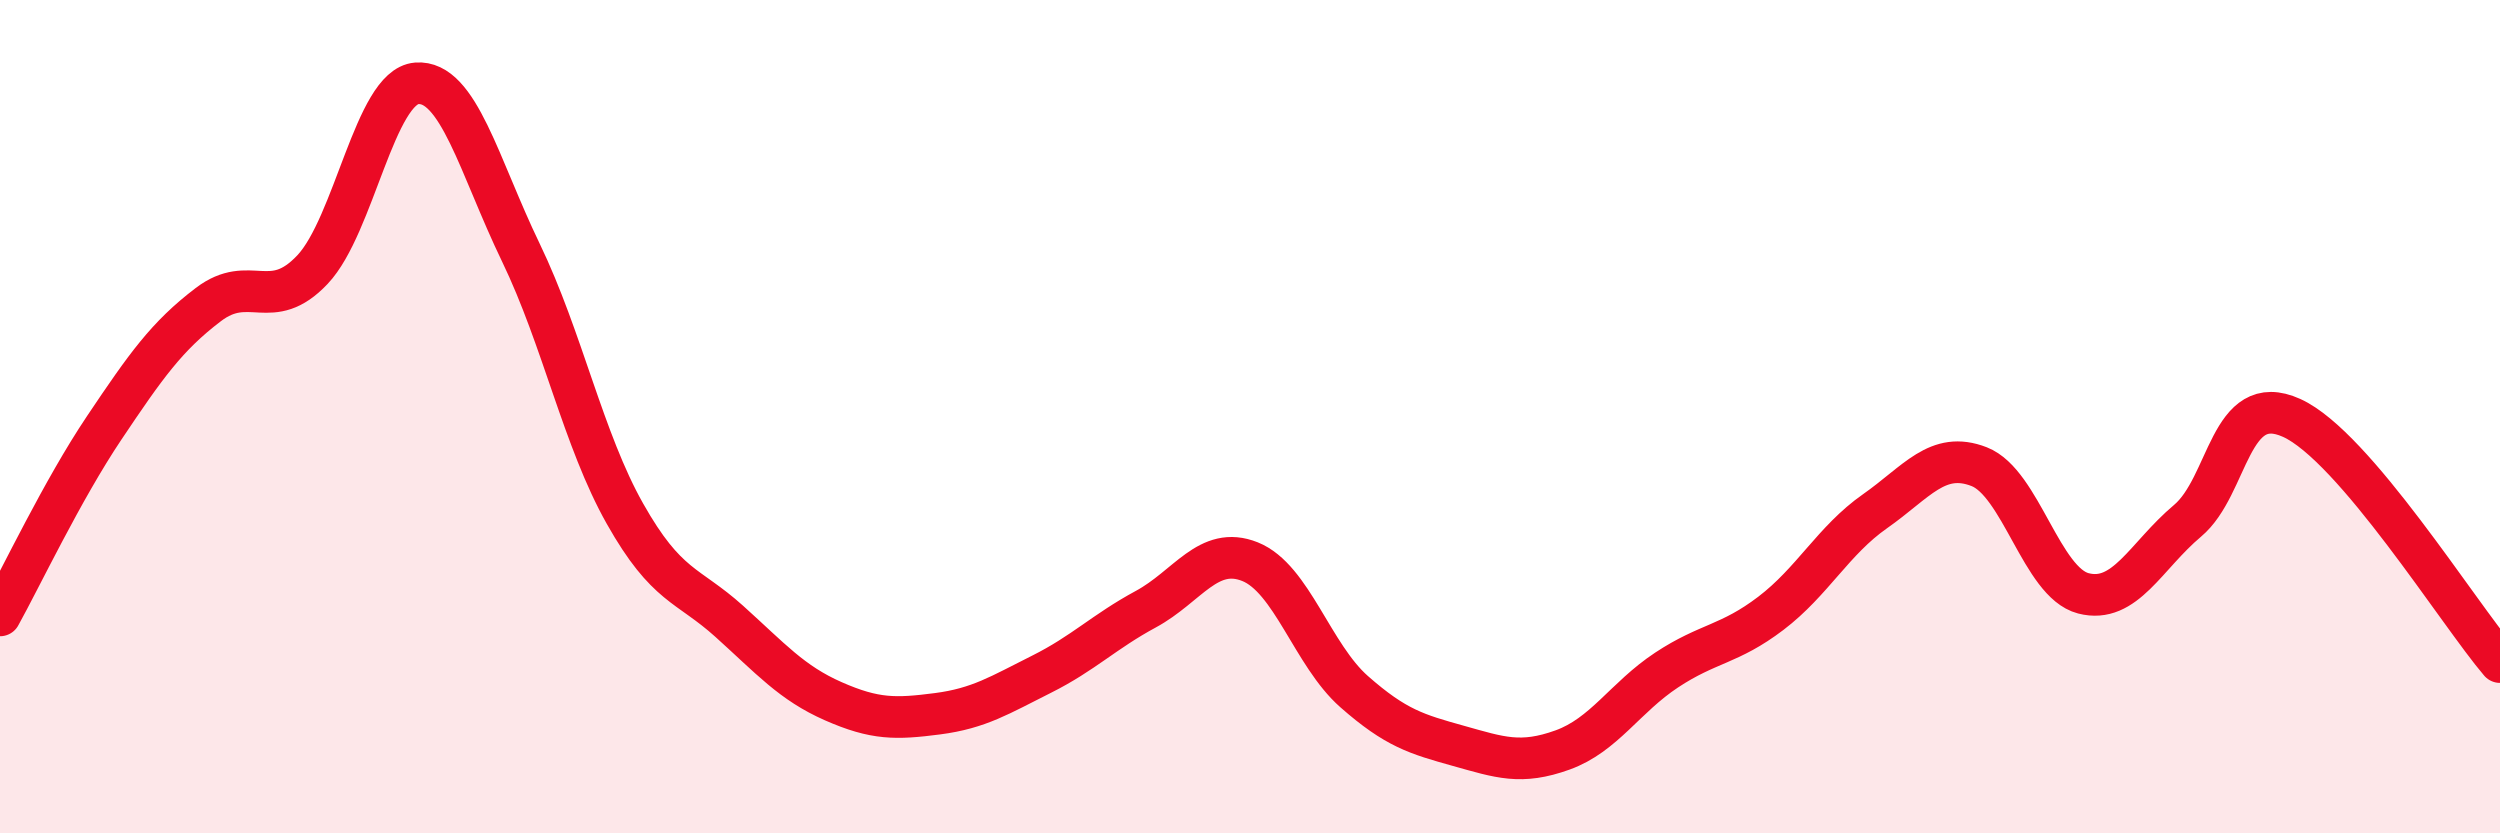
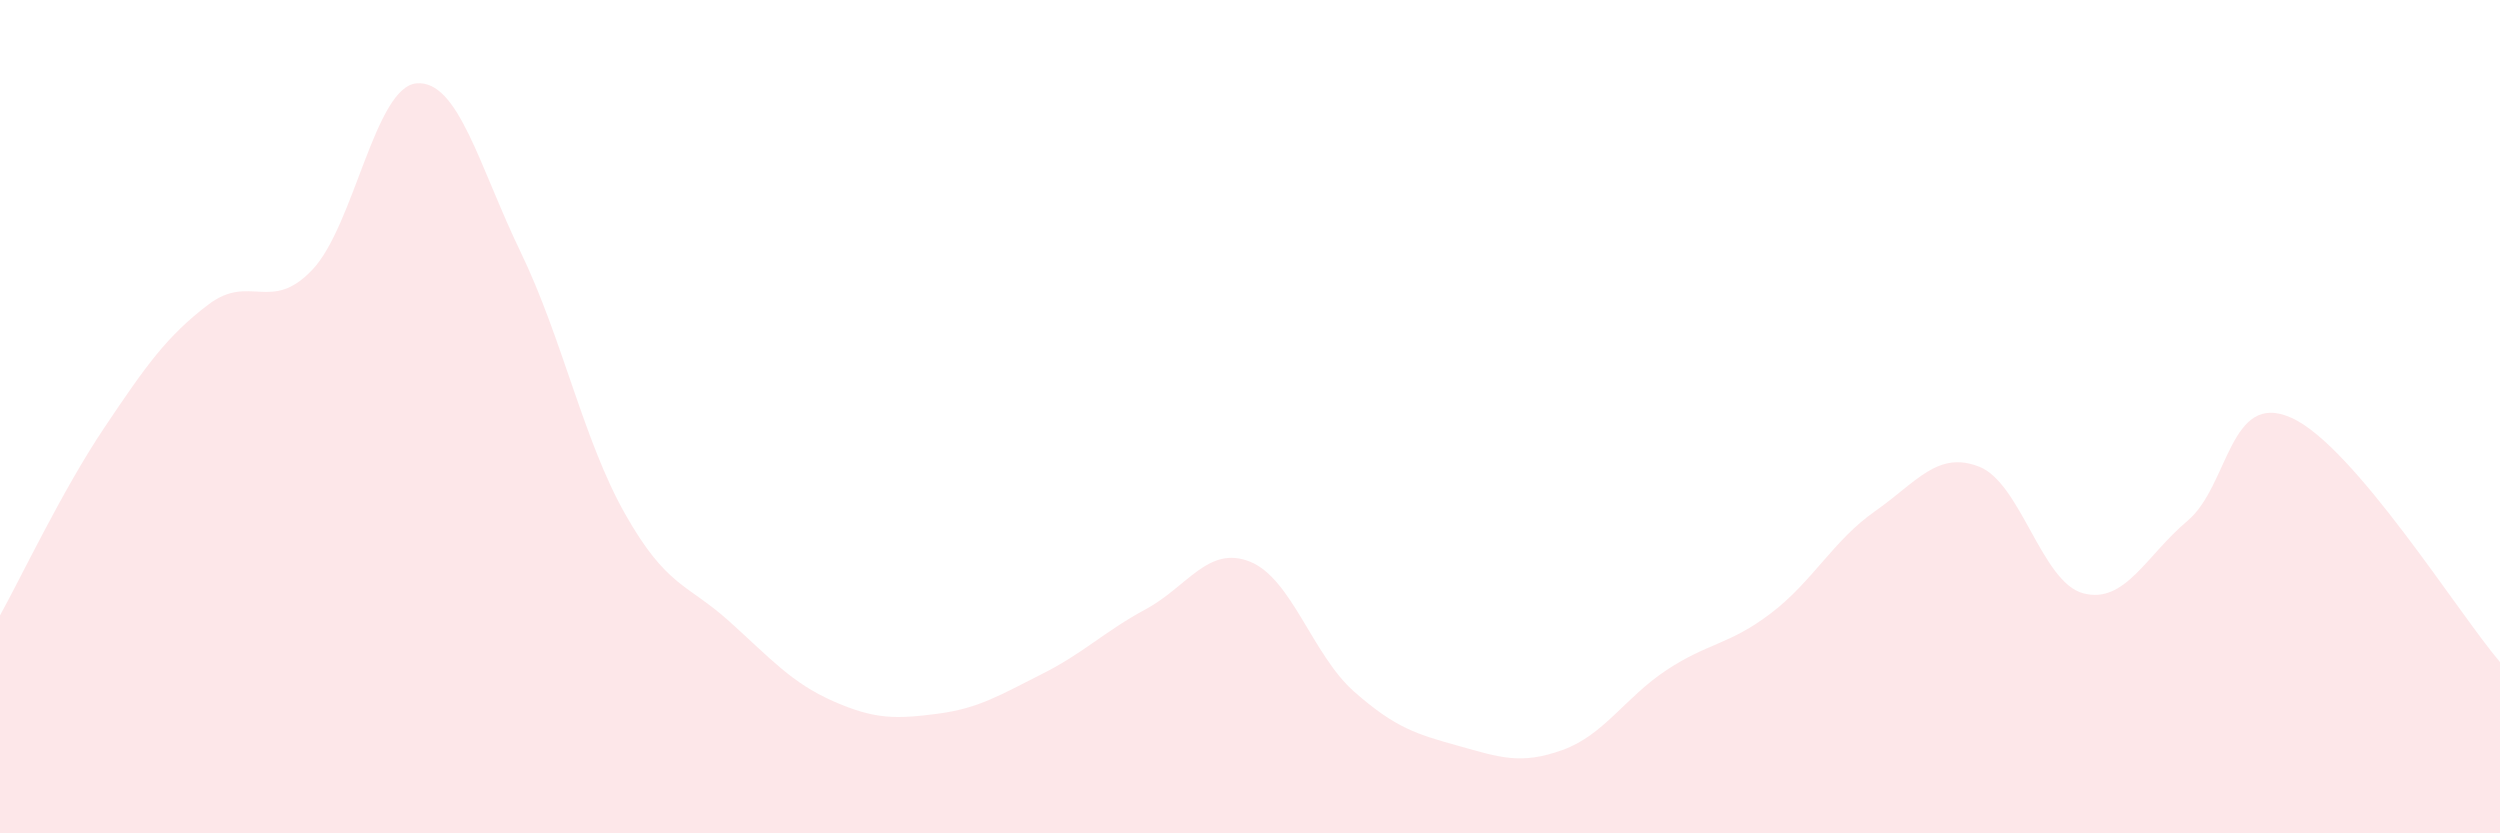
<svg xmlns="http://www.w3.org/2000/svg" width="60" height="20" viewBox="0 0 60 20">
  <path d="M 0,14.77 C 0.5,13.87 1.5,11.76 2.5,10.27 C 3.5,8.78 4,8.07 5,7.31 C 6,6.55 6.5,7.53 7.5,6.47 C 8.5,5.41 9,2.08 10,2 C 11,1.92 11.5,3.99 12.5,6.06 C 13.5,8.13 14,10.56 15,12.33 C 16,14.1 16.5,14.01 17.5,14.91 C 18.5,15.81 19,16.39 20,16.83 C 21,17.27 21.5,17.26 22.5,17.13 C 23.5,17 24,16.68 25,16.18 C 26,15.68 26.5,15.16 27.5,14.62 C 28.5,14.08 29,13.08 30,13.48 C 31,13.88 31.5,15.72 32.5,16.6 C 33.5,17.48 34,17.62 35,17.9 C 36,18.18 36.5,18.36 37.5,18 C 38.5,17.64 39,16.74 40,16.08 C 41,15.42 41.5,15.48 42.5,14.72 C 43.5,13.96 44,12.97 45,12.27 C 46,11.57 46.5,10.81 47.5,11.2 C 48.5,11.59 49,13.98 50,14.24 C 51,14.5 51.5,13.34 52.5,12.5 C 53.5,11.66 53.5,9.35 55,10.03 C 56.5,10.71 59,14.72 60,15.89L60 20L0 20Z" fill="#EB0A25" opacity="0.1" stroke-linecap="round" stroke-linejoin="round" />
-   <path d="M 0,14.77 C 0.5,13.87 1.5,11.76 2.5,10.27 C 3.5,8.78 4,8.07 5,7.31 C 6,6.55 6.5,7.53 7.5,6.47 C 8.5,5.41 9,2.08 10,2 C 11,1.92 11.5,3.99 12.5,6.06 C 13.5,8.13 14,10.56 15,12.33 C 16,14.1 16.5,14.01 17.5,14.91 C 18.5,15.81 19,16.39 20,16.83 C 21,17.27 21.5,17.26 22.5,17.13 C 23.5,17 24,16.68 25,16.18 C 26,15.68 26.5,15.16 27.5,14.62 C 28.5,14.08 29,13.08 30,13.48 C 31,13.88 31.5,15.72 32.5,16.6 C 33.5,17.48 34,17.62 35,17.9 C 36,18.18 36.5,18.36 37.5,18 C 38.5,17.64 39,16.74 40,16.08 C 41,15.42 41.5,15.48 42.5,14.72 C 43.5,13.96 44,12.97 45,12.27 C 46,11.57 46.5,10.81 47.5,11.2 C 48.5,11.59 49,13.98 50,14.24 C 51,14.5 51.5,13.34 52.5,12.5 C 53.5,11.66 53.5,9.35 55,10.03 C 56.5,10.71 59,14.72 60,15.89" stroke="#EB0A25" stroke-width="1" fill="none" stroke-linecap="round" stroke-linejoin="round" />
</svg>